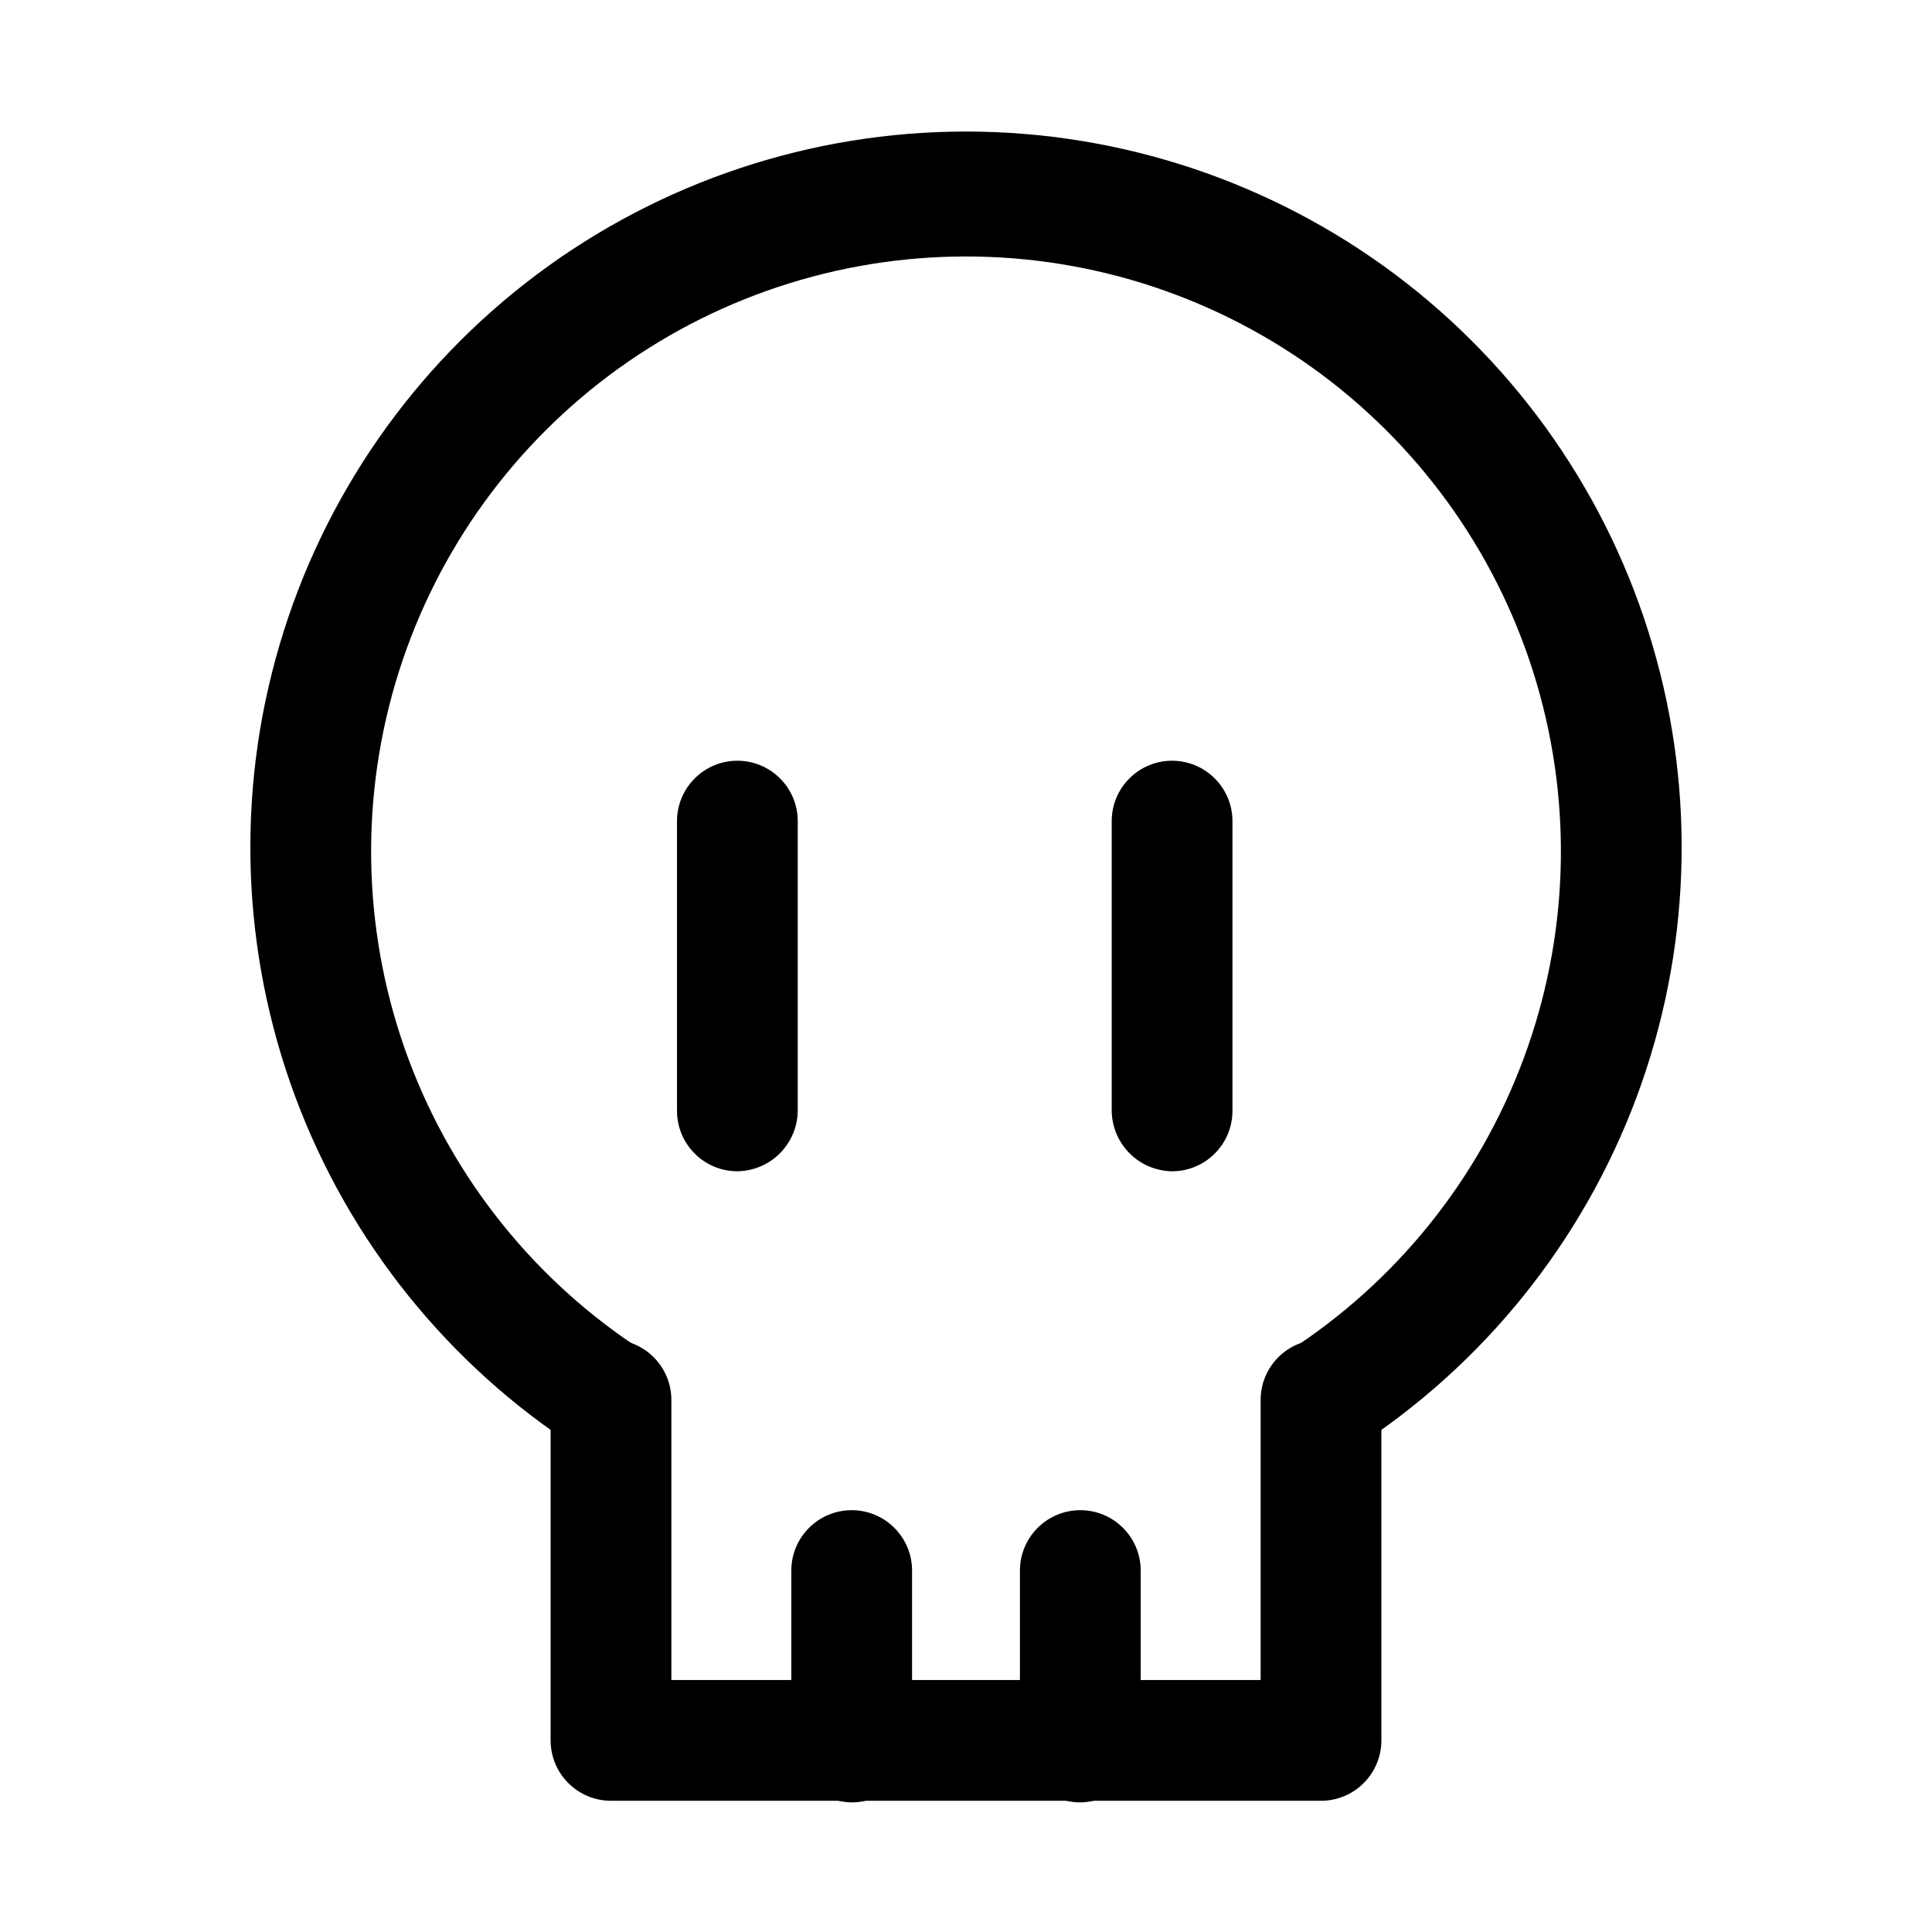
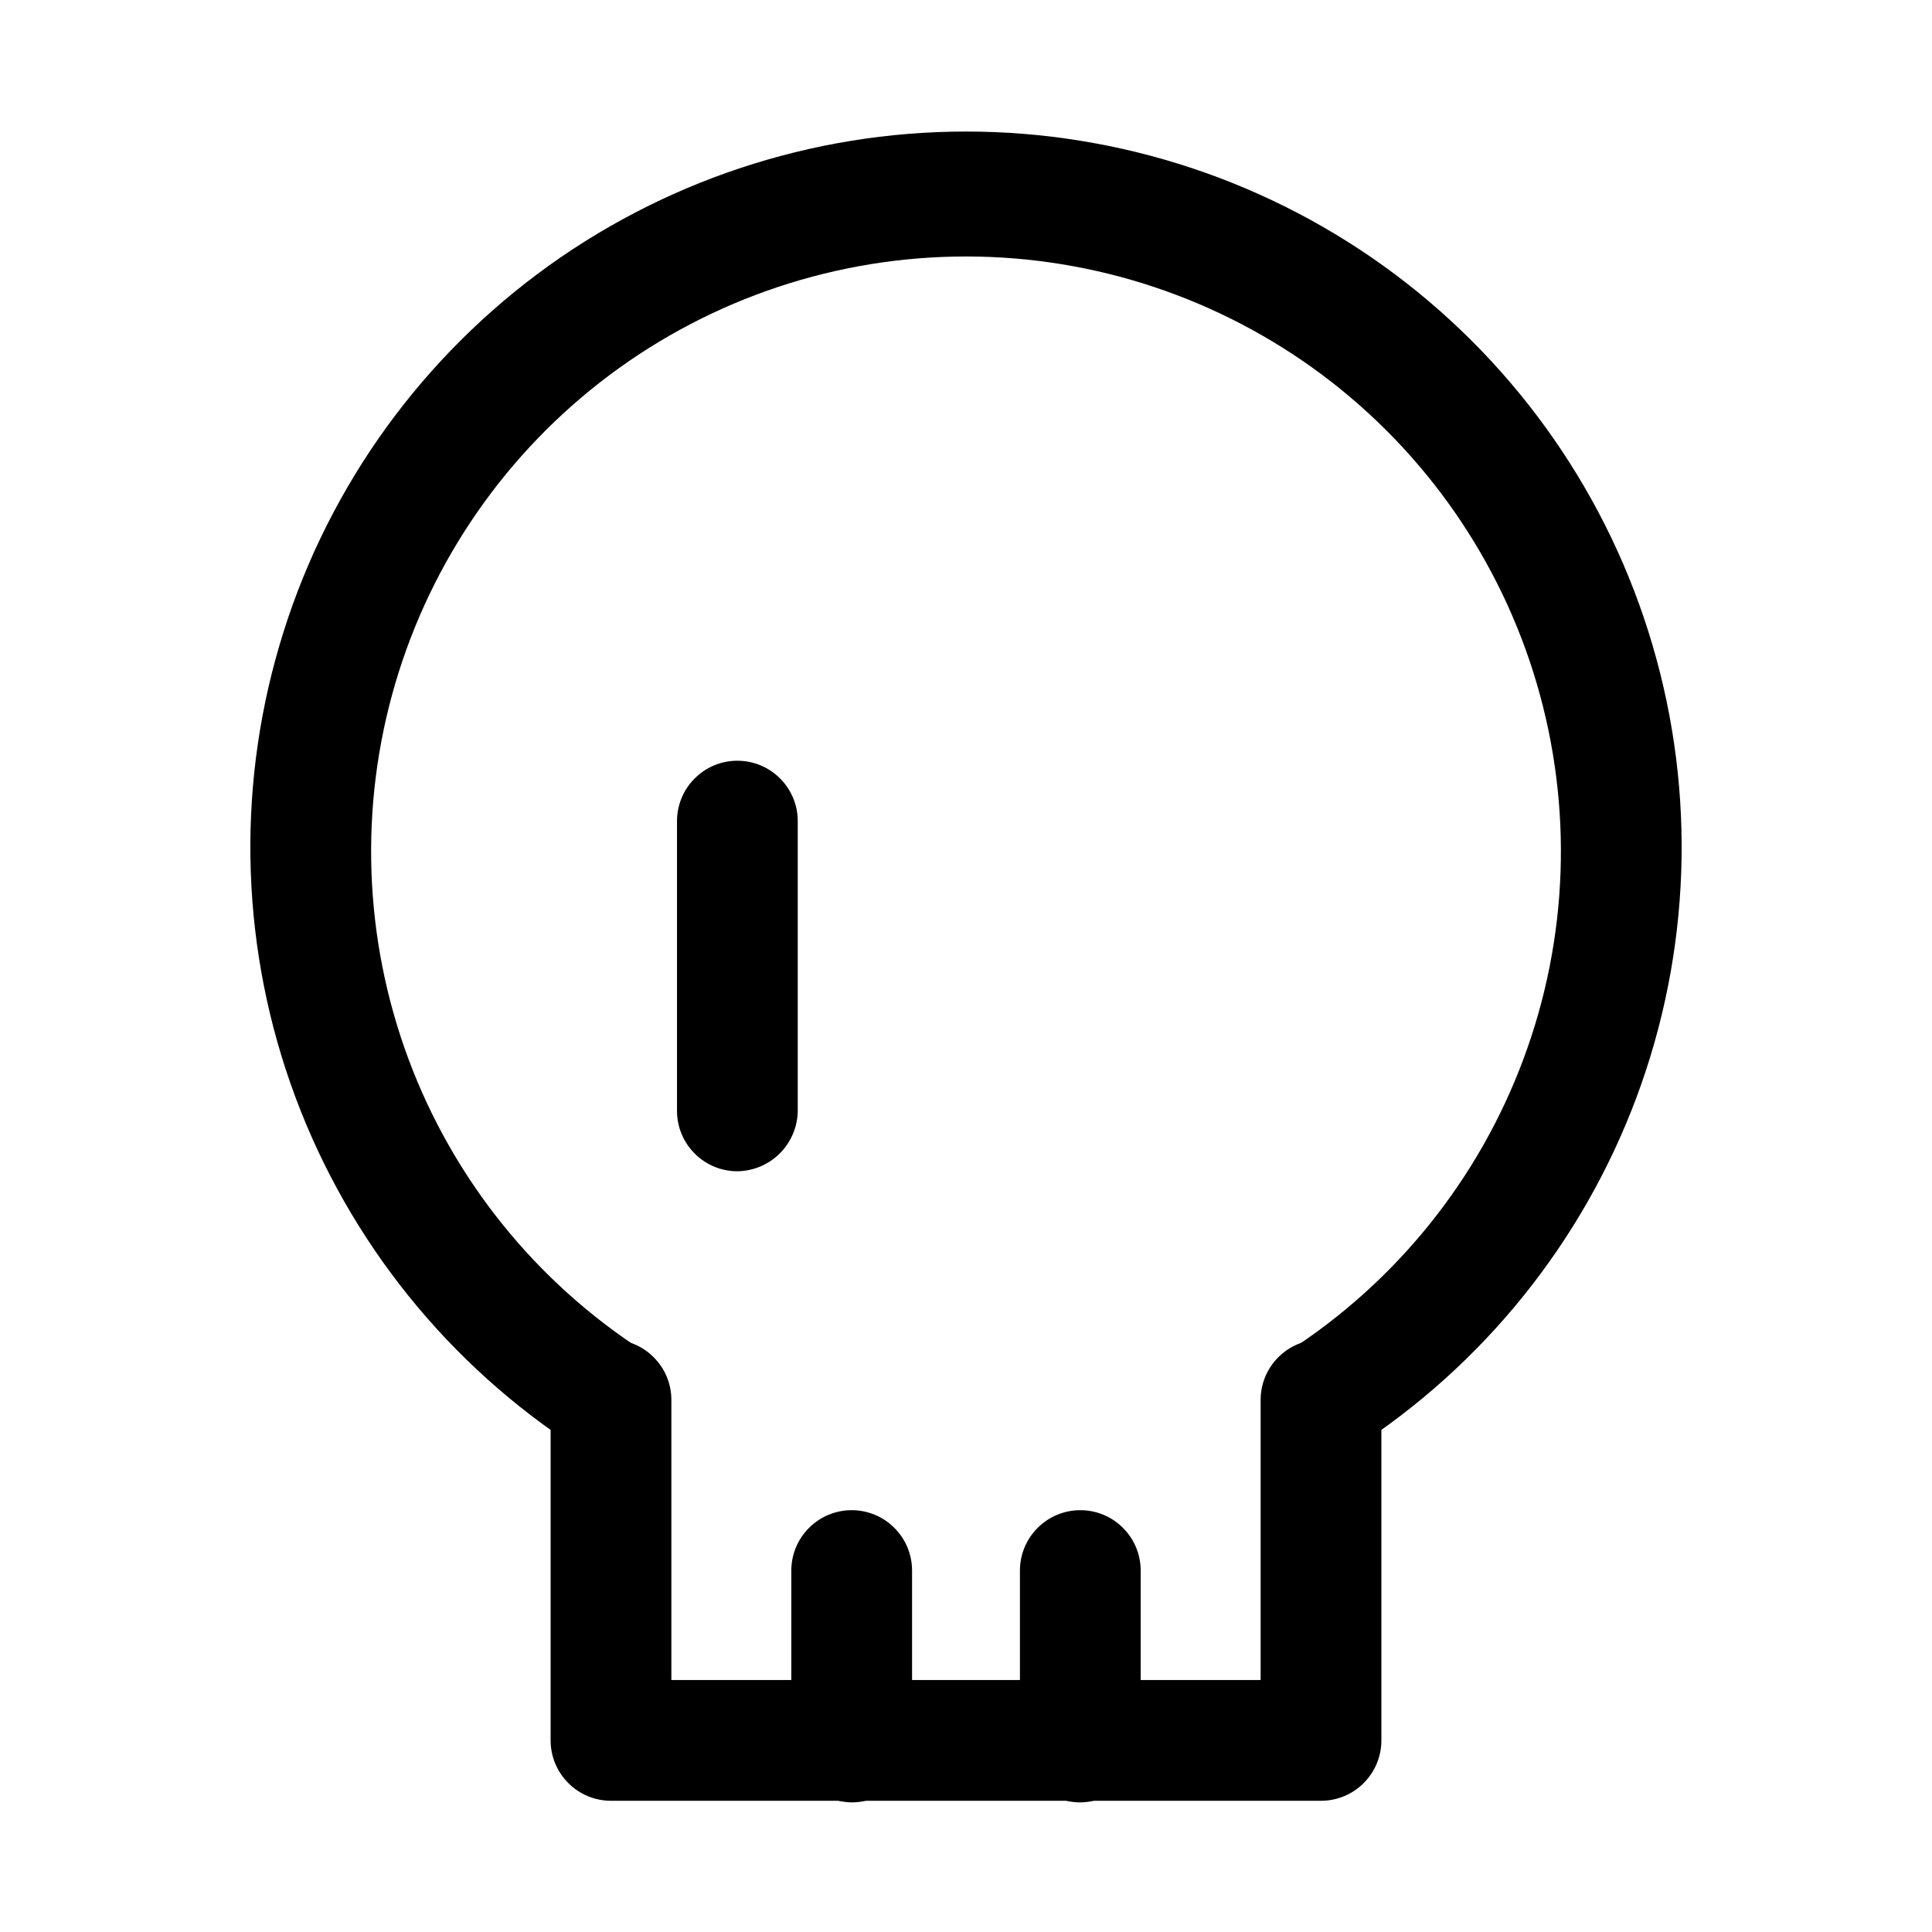
<svg xmlns="http://www.w3.org/2000/svg" width="800px" height="800px" viewBox="0 0 24 24" fill="none">
-   <path d="M16.41 18.14C16.283 18.138 16.158 18.105 16.047 18.044C15.935 17.983 15.84 17.896 15.77 17.79C15.677 17.625 15.648 17.43 15.691 17.245C15.733 17.06 15.844 16.898 16 16.79C17.342 15.926 18.369 14.651 18.925 13.155C19.483 11.659 19.54 10.023 19.09 8.491C18.64 6.96 17.706 5.616 16.428 4.659C15.149 3.703 13.596 3.186 12 3.186C10.404 3.186 8.85 3.703 7.572 4.659C6.294 5.616 5.36 6.96 4.91 8.491C4.46 10.023 4.518 11.659 5.074 13.155C5.631 14.651 6.658 15.926 8 16.79C8.113 16.914 8.181 17.072 8.193 17.239C8.206 17.406 8.162 17.573 8.069 17.712C7.975 17.851 7.838 17.955 7.679 18.008C7.52 18.06 7.348 18.057 7.19 18C5.575 16.961 4.34 15.427 3.669 13.627C2.999 11.828 2.929 9.859 3.471 8.017C4.012 6.174 5.136 4.557 6.673 3.406C8.211 2.256 10.08 1.634 12 1.634C13.92 1.634 15.789 2.256 17.327 3.406C18.864 4.557 19.988 6.174 20.529 8.017C21.071 9.859 21.001 11.828 20.331 13.627C19.66 15.427 18.425 16.961 16.81 18C16.693 18.084 16.554 18.133 16.41 18.14Z" fill="#000000" />
+   <path d="M16.41 18.14C15.935 17.983 15.84 17.896 15.77 17.79C15.677 17.625 15.648 17.43 15.691 17.245C15.733 17.06 15.844 16.898 16 16.79C17.342 15.926 18.369 14.651 18.925 13.155C19.483 11.659 19.54 10.023 19.09 8.491C18.64 6.96 17.706 5.616 16.428 4.659C15.149 3.703 13.596 3.186 12 3.186C10.404 3.186 8.85 3.703 7.572 4.659C6.294 5.616 5.36 6.96 4.91 8.491C4.46 10.023 4.518 11.659 5.074 13.155C5.631 14.651 6.658 15.926 8 16.79C8.113 16.914 8.181 17.072 8.193 17.239C8.206 17.406 8.162 17.573 8.069 17.712C7.975 17.851 7.838 17.955 7.679 18.008C7.52 18.06 7.348 18.057 7.19 18C5.575 16.961 4.34 15.427 3.669 13.627C2.999 11.828 2.929 9.859 3.471 8.017C4.012 6.174 5.136 4.557 6.673 3.406C8.211 2.256 10.08 1.634 12 1.634C13.92 1.634 15.789 2.256 17.327 3.406C18.864 4.557 19.988 6.174 20.529 8.017C21.071 9.859 21.001 11.828 20.331 13.627C19.66 15.427 18.425 16.961 16.81 18C16.693 18.084 16.554 18.133 16.41 18.14Z" fill="#000000" />
  <path d="M16.41 22.37H7.59C7.391 22.37 7.2 22.291 7.06 22.15C6.919 22.01 6.84 21.819 6.84 21.62V17.39C6.84 17.191 6.919 17 7.06 16.86C7.2 16.719 7.391 16.64 7.59 16.64C7.789 16.64 7.98 16.719 8.12 16.86C8.261 17 8.34 17.191 8.34 17.39V20.87H15.66V17.39C15.66 17.191 15.739 17 15.88 16.86C16.02 16.719 16.211 16.64 16.41 16.64C16.609 16.64 16.8 16.719 16.94 16.86C17.081 17 17.16 17.191 17.16 17.39V21.62C17.16 21.819 17.081 22.01 16.94 22.15C16.8 22.291 16.609 22.37 16.41 22.37Z" fill="#000000" />
  <path d="M9.16 14.55C8.961 14.55 8.77 14.471 8.63 14.33C8.489 14.19 8.41 13.999 8.41 13.8V10.2C8.41 10.001 8.489 9.81 8.63 9.67C8.77 9.529 8.961 9.45 9.16 9.45C9.359 9.45 9.55 9.529 9.69 9.67C9.831 9.81 9.91 10.001 9.91 10.2V13.8C9.907 13.998 9.828 14.187 9.687 14.328C9.547 14.468 9.358 14.547 9.16 14.55Z" fill="#000000" />
-   <path d="M14.56 14.55C14.362 14.547 14.173 14.468 14.033 14.328C13.892 14.187 13.813 13.998 13.81 13.8V10.2C13.81 10.001 13.889 9.81 14.03 9.67C14.17 9.529 14.361 9.45 14.56 9.45C14.759 9.45 14.95 9.529 15.09 9.67C15.231 9.81 15.31 10.001 15.31 10.2V13.8C15.31 13.999 15.231 14.19 15.09 14.33C14.95 14.471 14.759 14.55 14.56 14.55Z" fill="#000000" />
  <path d="M10.58 22.39C10.382 22.387 10.193 22.308 10.053 22.168C9.912 22.027 9.833 21.838 9.83 21.64V19.51C9.83 19.311 9.909 19.12 10.05 18.98C10.19 18.839 10.381 18.76 10.58 18.76C10.779 18.76 10.97 18.839 11.11 18.98C11.251 19.12 11.33 19.311 11.33 19.51V21.64C11.33 21.839 11.251 22.03 11.11 22.17C10.97 22.311 10.779 22.39 10.58 22.39Z" fill="#000000" />
  <path d="M13.42 22.39C13.221 22.39 13.03 22.311 12.89 22.17C12.749 22.03 12.67 21.839 12.67 21.64V19.51C12.67 19.311 12.749 19.12 12.89 18.98C13.03 18.839 13.221 18.76 13.42 18.76C13.619 18.76 13.81 18.839 13.95 18.98C14.091 19.12 14.17 19.311 14.17 19.51V21.64C14.167 21.838 14.088 22.027 13.947 22.168C13.807 22.308 13.618 22.387 13.42 22.39Z" fill="#000000" />
</svg>